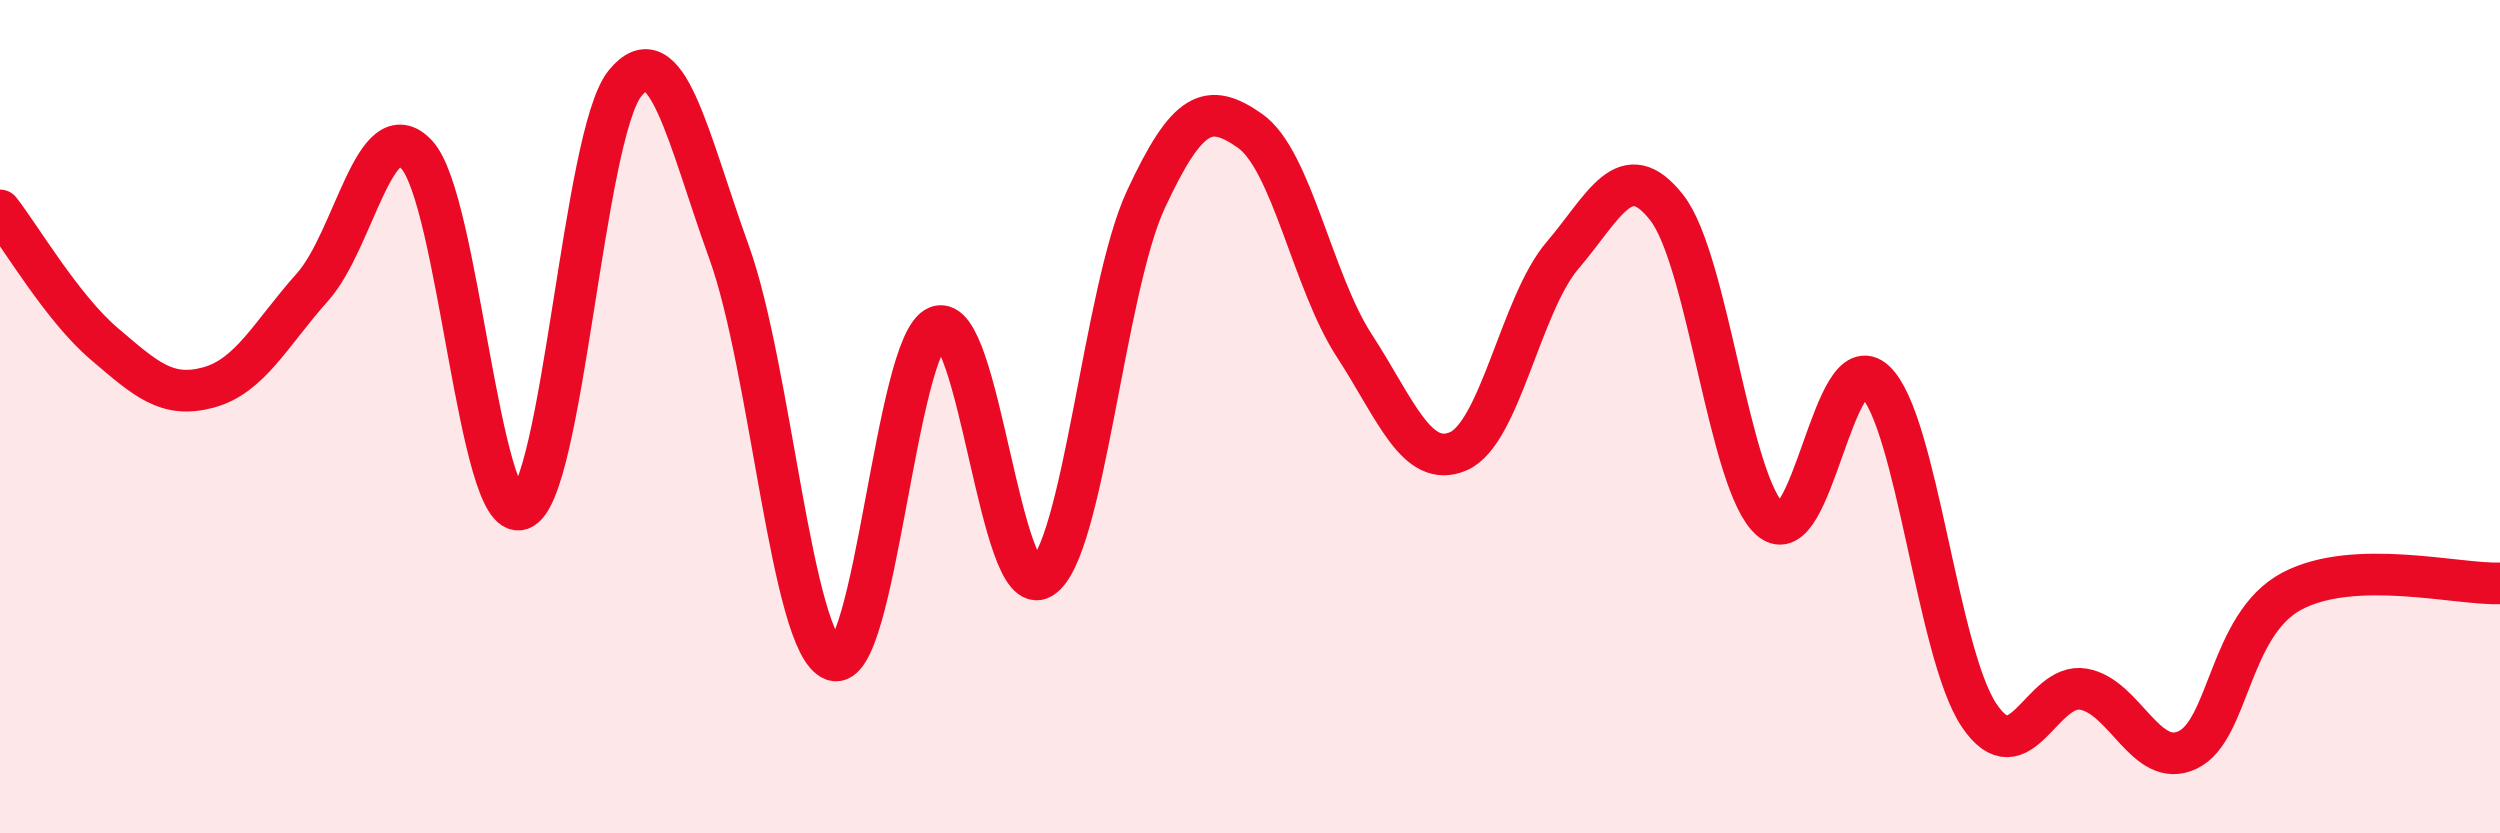
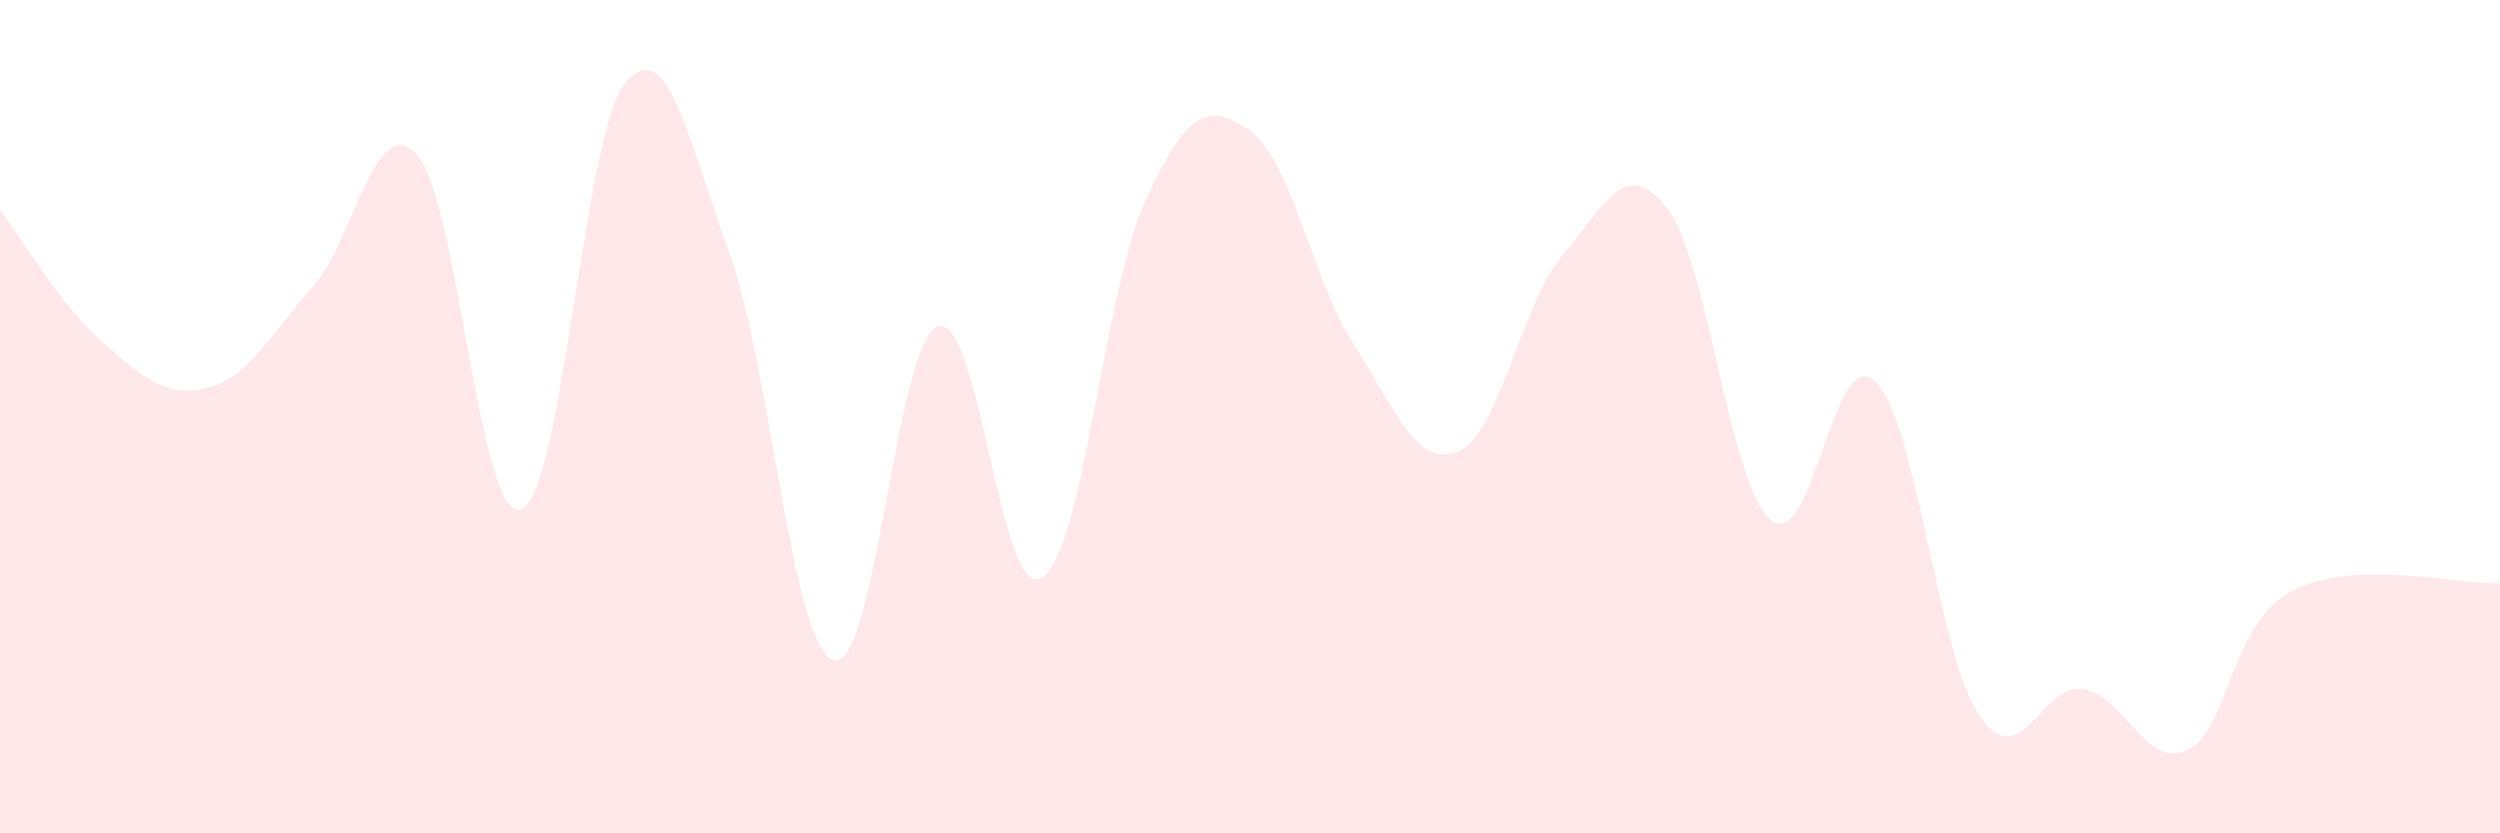
<svg xmlns="http://www.w3.org/2000/svg" width="60" height="20" viewBox="0 0 60 20">
  <path d="M 0,5.05 C 0.5,5.69 1.5,7.4 2.5,8.25 C 3.5,9.1 4,9.57 5,9.3 C 6,9.03 6.5,8.01 7.5,6.89 C 8.5,5.77 9,2.64 10,3.71 C 11,4.78 11.5,12.56 12.5,12.22 C 13.5,11.88 14,3.23 15,2 C 16,0.77 16.5,3.29 17.5,6.06 C 18.5,8.83 19,15.48 20,15.84 C 21,16.2 21.5,8.23 22.5,7.84 C 23.5,7.45 24,14.48 25,13.87 C 26,13.26 26.5,6.94 27.5,4.79 C 28.5,2.64 29,2.44 30,3.14 C 31,3.84 31.5,6.75 32.5,8.29 C 33.5,9.83 34,11.26 35,10.83 C 36,10.4 36.5,7.3 37.5,6.13 C 38.5,4.96 39,3.71 40,4.98 C 41,6.25 41.5,11.65 42.5,12.48 C 43.5,13.31 44,8.21 45,9.15 C 46,10.09 46.5,15.69 47.5,17.17 C 48.5,18.65 49,16.37 50,16.54 C 51,16.71 51.5,18.47 52.5,18 C 53.5,17.53 53.5,14.99 55,14.19 C 56.5,13.39 59,14.04 60,14L60 20L0 20Z" fill="#EB0A25" opacity="0.1" stroke-linecap="round" stroke-linejoin="round" />
-   <path d="M 0,5.05 C 0.5,5.69 1.5,7.4 2.5,8.25 C 3.5,9.1 4,9.57 5,9.3 C 6,9.03 6.5,8.01 7.5,6.89 C 8.5,5.77 9,2.64 10,3.71 C 11,4.78 11.5,12.56 12.5,12.22 C 13.5,11.88 14,3.23 15,2 C 16,0.77 16.5,3.29 17.5,6.06 C 18.5,8.83 19,15.48 20,15.84 C 21,16.2 21.5,8.23 22.5,7.84 C 23.5,7.45 24,14.48 25,13.87 C 26,13.26 26.5,6.94 27.5,4.79 C 28.5,2.64 29,2.44 30,3.14 C 31,3.84 31.5,6.75 32.5,8.29 C 33.5,9.83 34,11.26 35,10.83 C 36,10.4 36.5,7.3 37.5,6.13 C 38.5,4.96 39,3.71 40,4.98 C 41,6.25 41.5,11.65 42.5,12.48 C 43.5,13.31 44,8.21 45,9.15 C 46,10.09 46.5,15.69 47.5,17.17 C 48.5,18.65 49,16.37 50,16.54 C 51,16.71 51.5,18.47 52.5,18 C 53.5,17.53 53.5,14.99 55,14.19 C 56.5,13.39 59,14.04 60,14" stroke="#EB0A25" stroke-width="1" fill="none" stroke-linecap="round" stroke-linejoin="round" />
</svg>